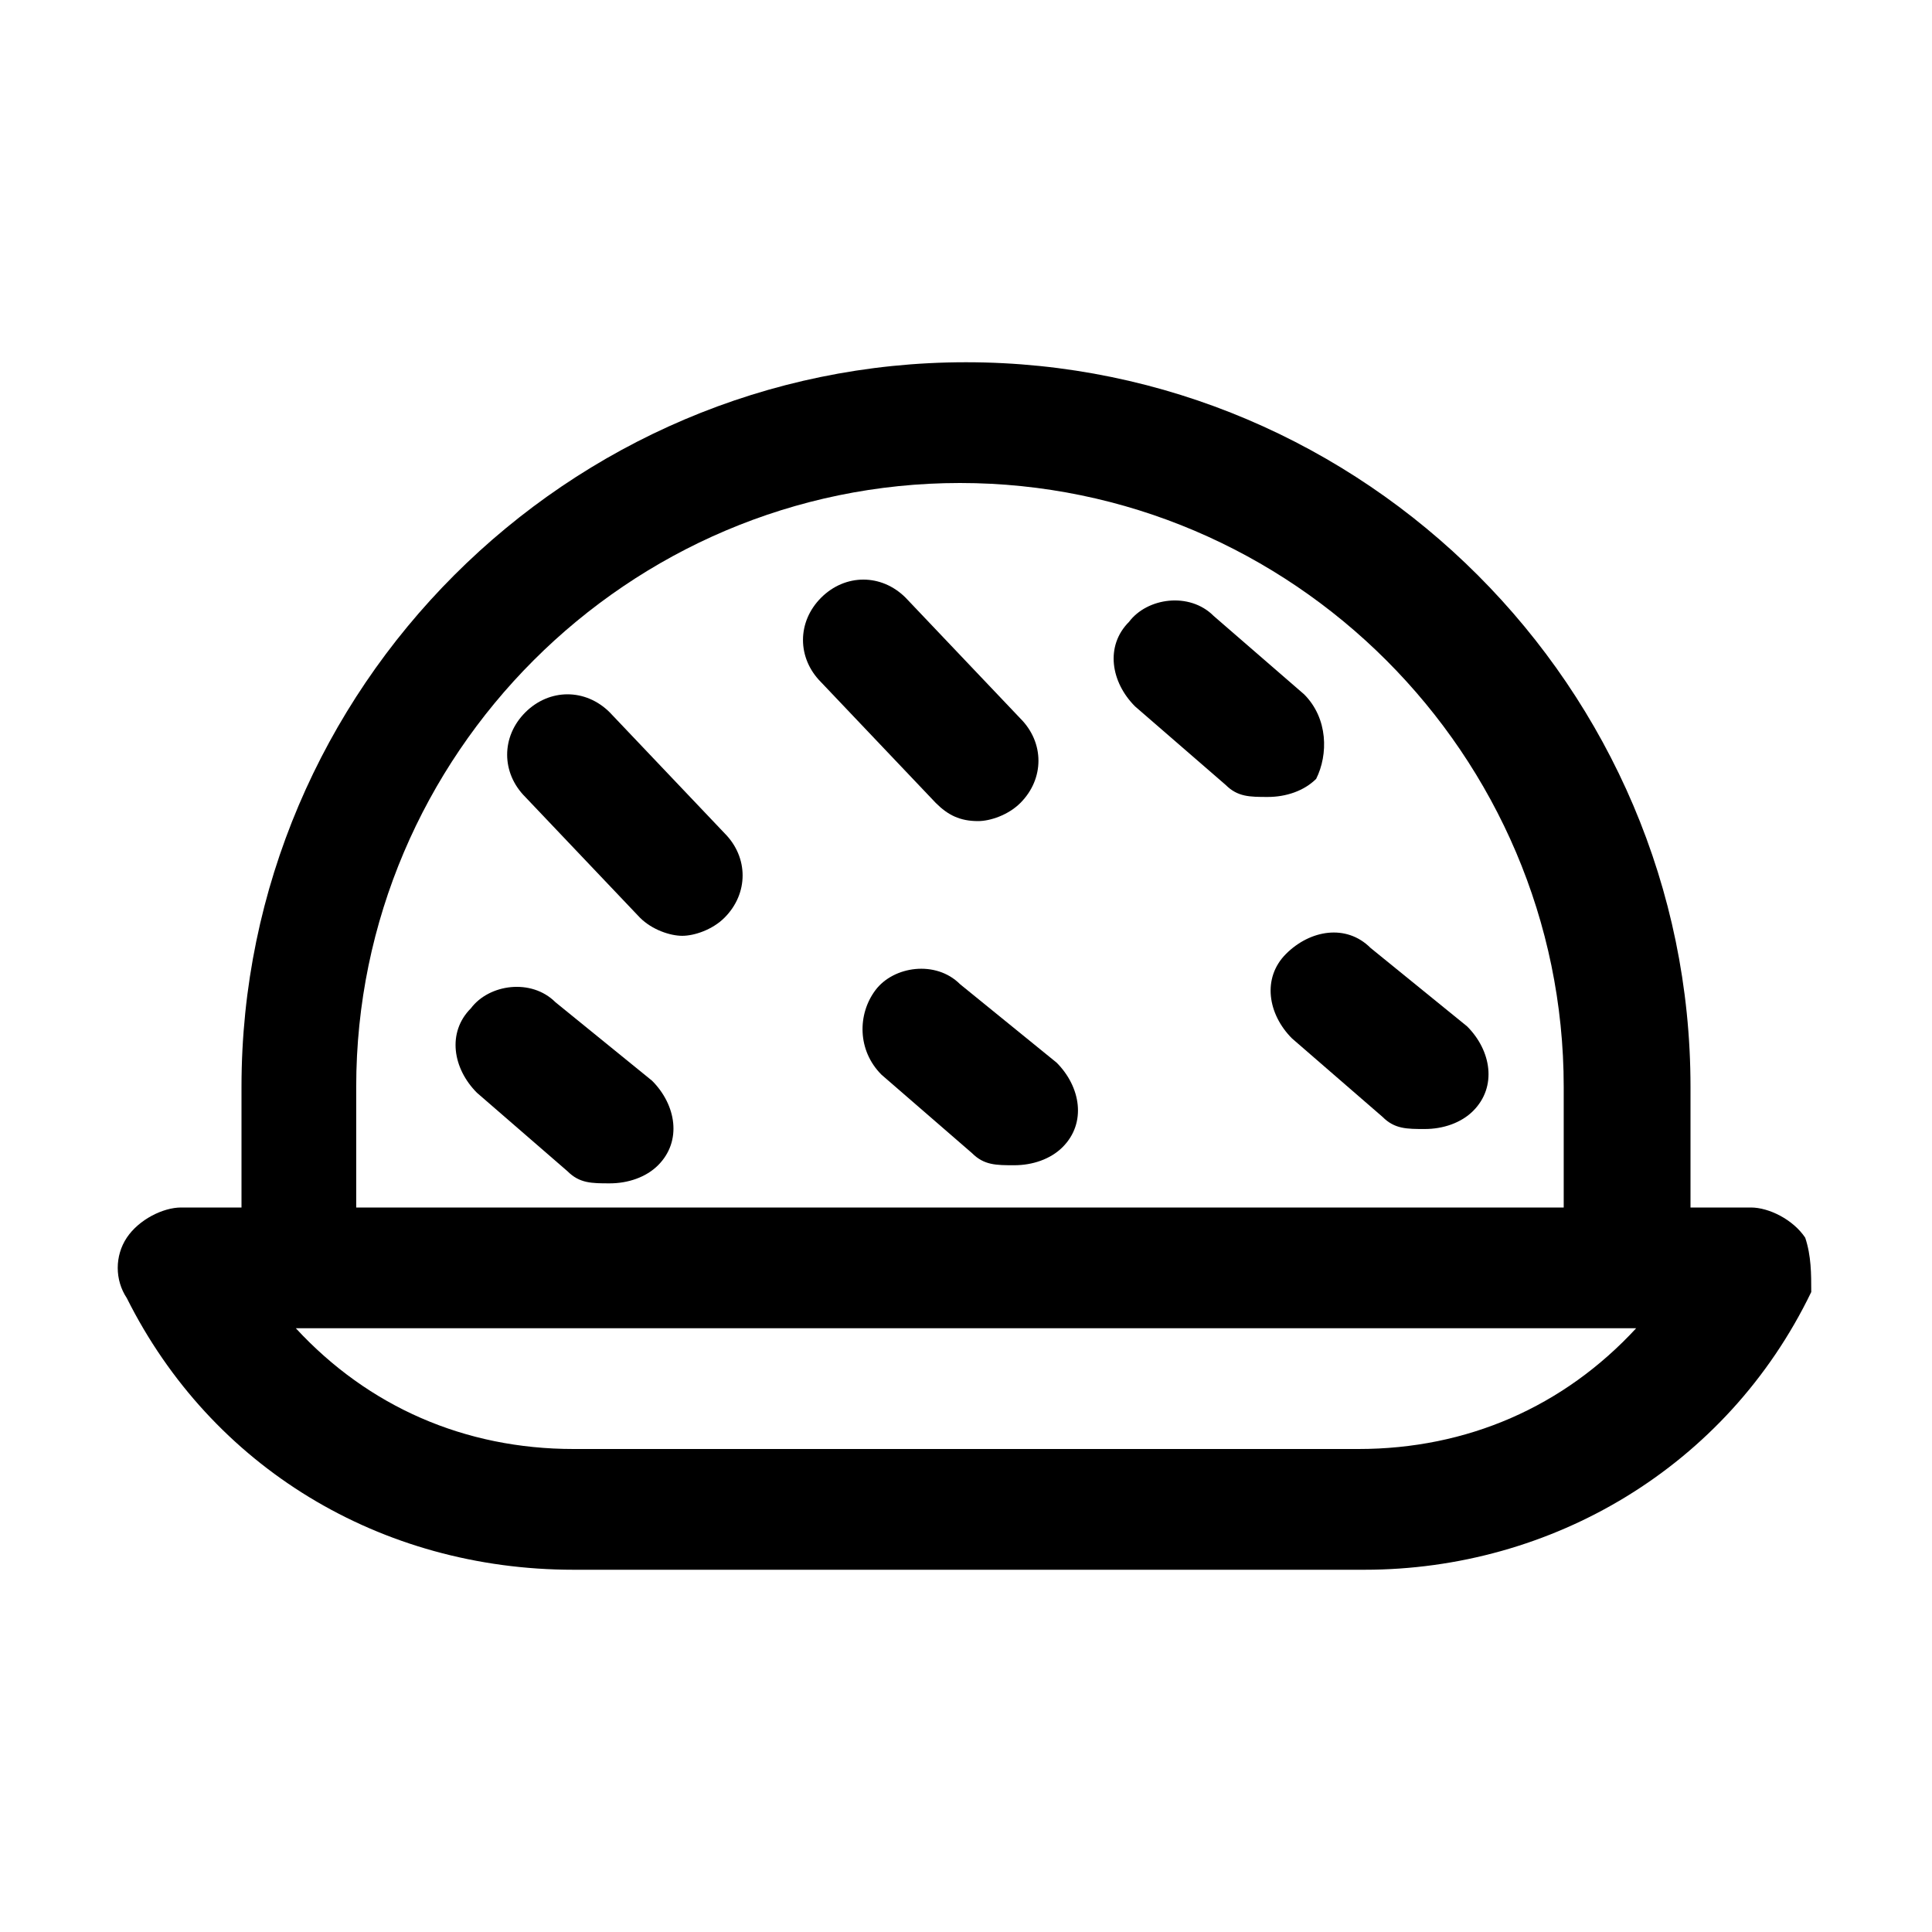
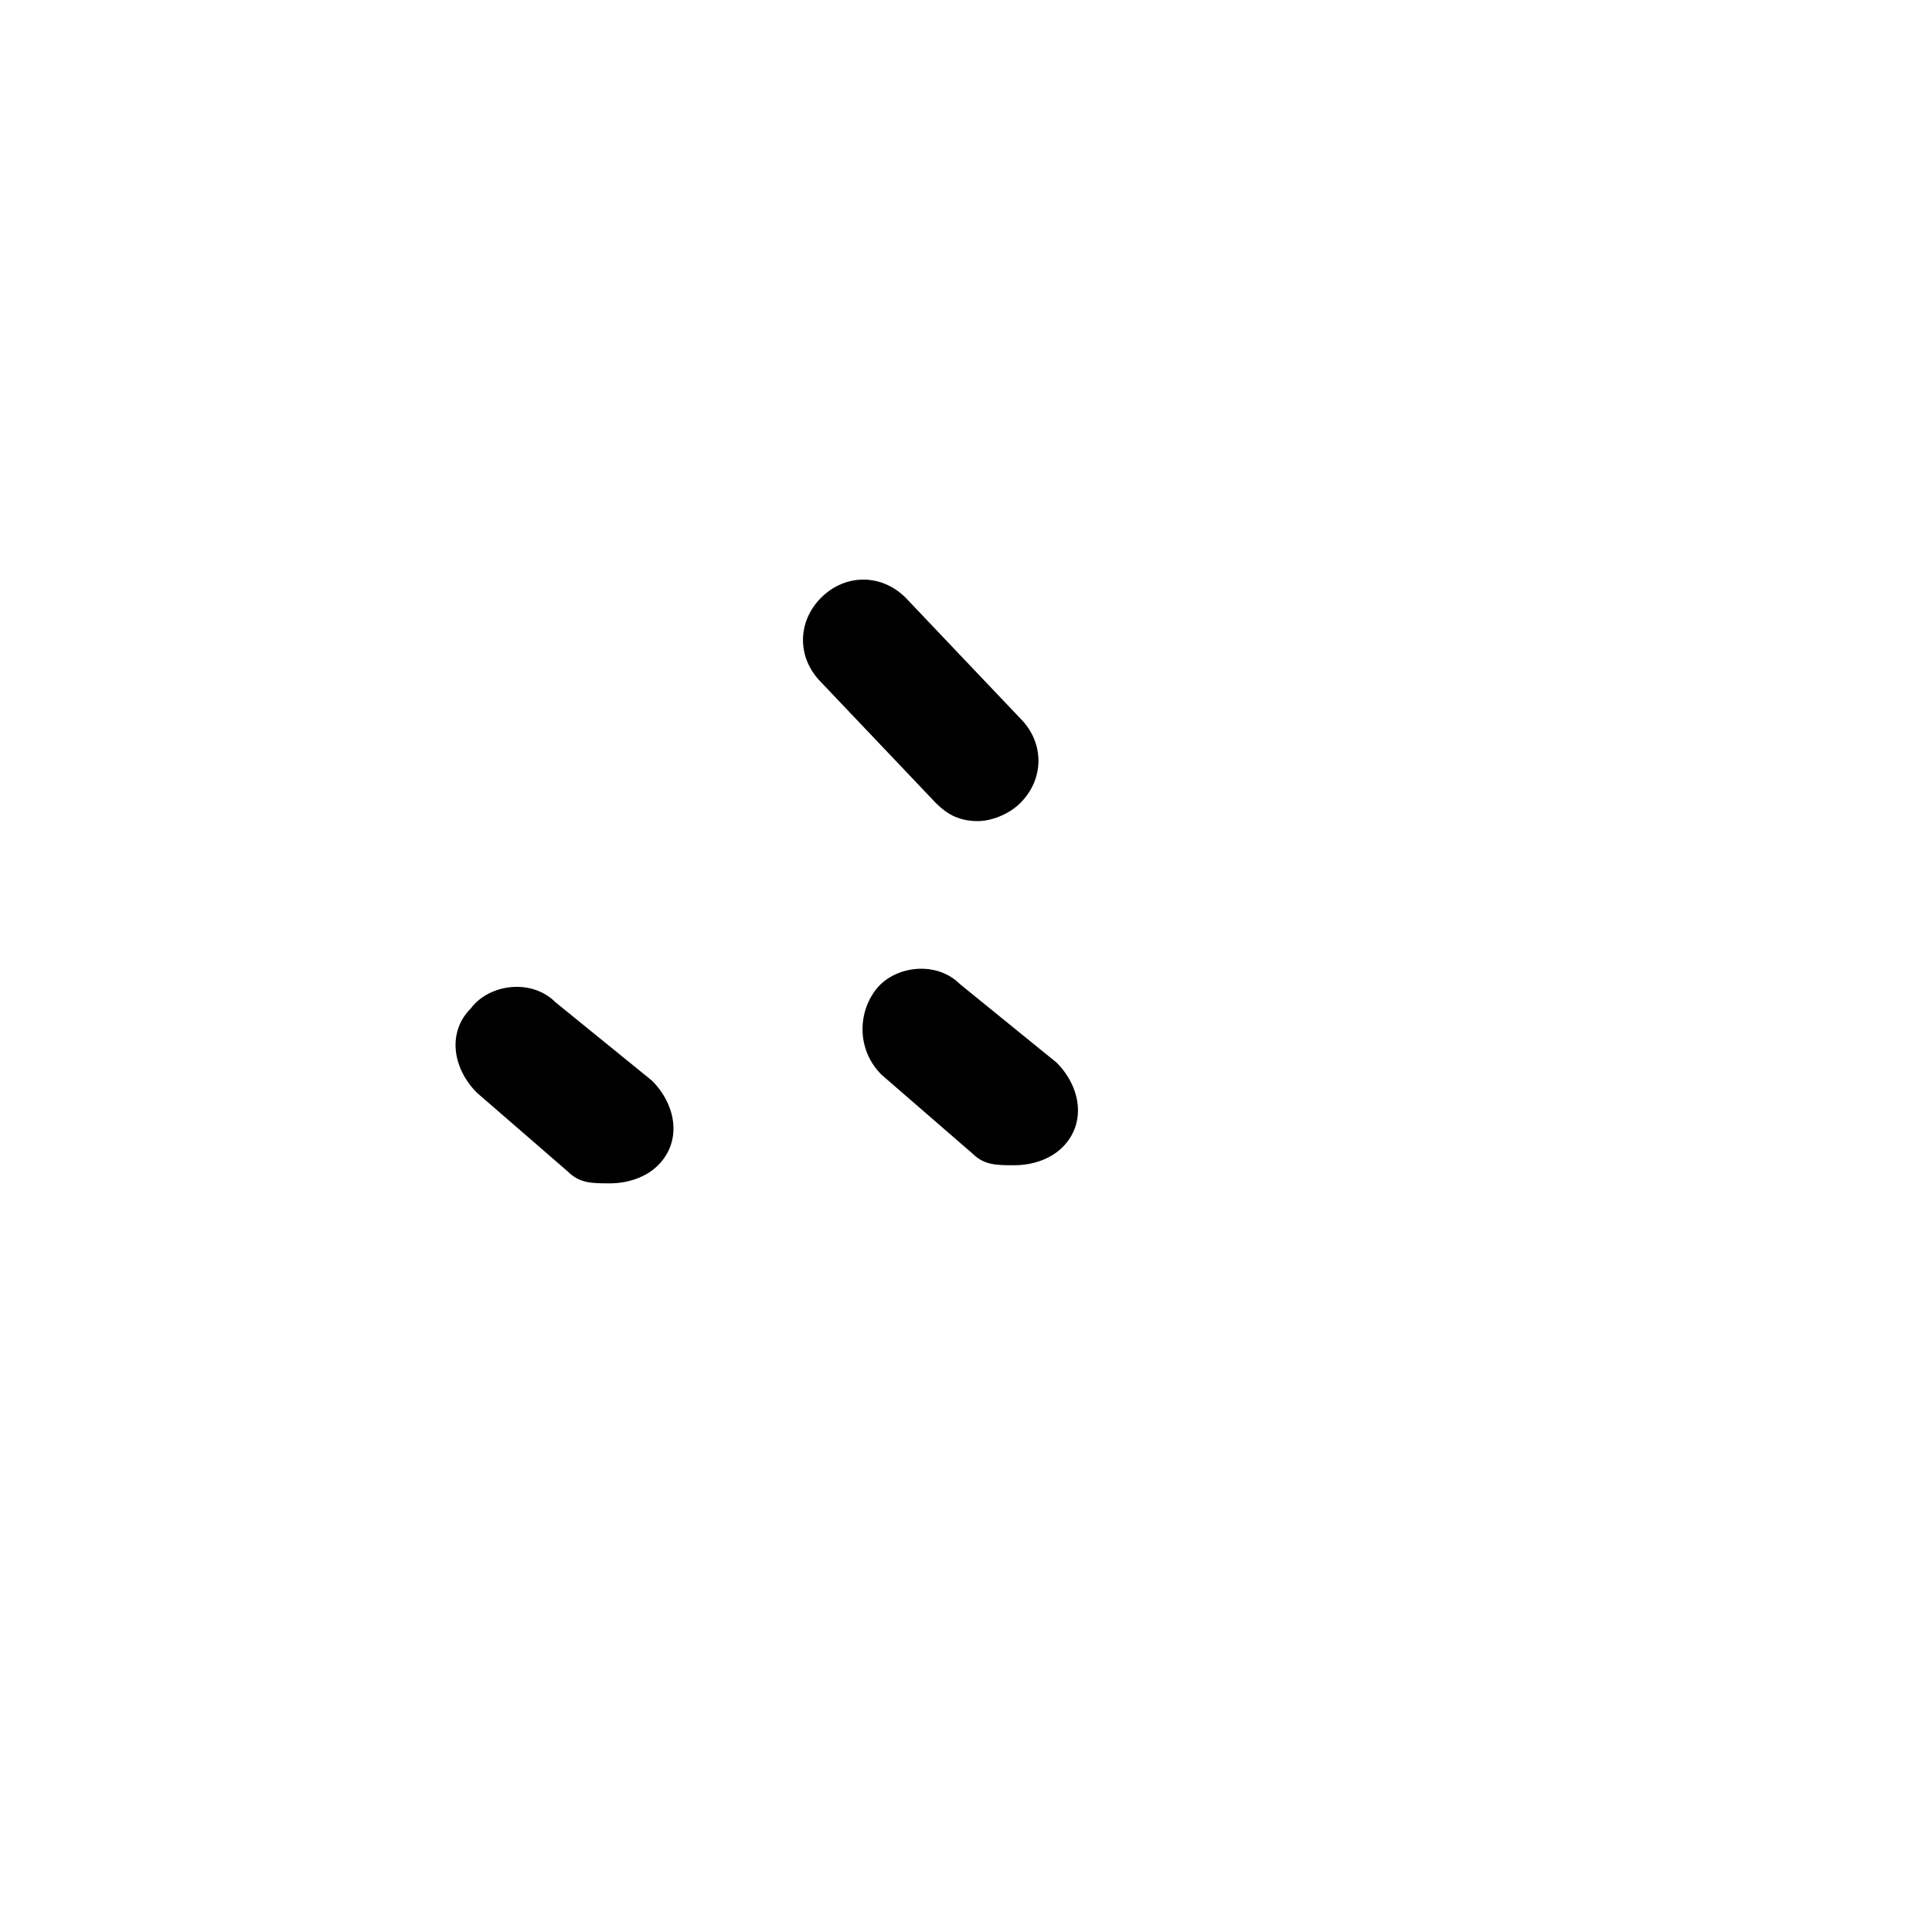
<svg xmlns="http://www.w3.org/2000/svg" fill="#000000" width="800px" height="800px" viewBox="0 0 32 32" id="rice" version="1.1" xml:space="preserve">
  <g>
-     <path d="M29.9,20.5C29.7,20.2,29.3,20,29,20h-1v-2c0-6.6-5.4-12-12-12s-12,5.4-12,12v2H3c-0.3,0-0.7,0.2-0.9,0.5s-0.2,0.7,0,1   C3.5,24.3,6.3,26,9.5,26h13.1c3.1,0,6-1.7,7.4-4.6C30,21.1,30,20.8,29.9,20.5z M5.9,18c0-5.5,4.5-10,10-10s10,4.5,10,10v2H5.9V18z    M22.5,24H9.5c-1.8,0-3.4-0.7-4.6-2h0H27h0.1C25.9,23.3,24.3,24,22.5,24z" />
-     <path d="M22.7,15.7c-0.4-0.4-1-0.3-1.4,0.1c-0.4,0.4-0.3,1,0.1,1.4l1.5,1.3c0.2,0.2,0.4,0.2,0.7,0.2c0.3,0,0.6-0.1,0.8-0.3   c0.4-0.4,0.3-1-0.1-1.4L22.7,15.7z" />
-     <path d="M21.6,11.5l-1.5-1.3c-0.4-0.4-1.1-0.3-1.4,0.1c-0.4,0.4-0.3,1,0.1,1.4l1.5,1.3c0.2,0.2,0.4,0.2,0.7,0.2   c0.3,0,0.6-0.1,0.8-0.3C22,12.5,22,11.9,21.6,11.5z" />
    <path d="M9.2,16.6c-0.4-0.4-1.1-0.3-1.4,0.1c-0.4,0.4-0.3,1,0.1,1.4l1.5,1.3c0.2,0.2,0.4,0.2,0.7,0.2c0.3,0,0.6-0.1,0.8-0.3   c0.4-0.4,0.3-1-0.1-1.4L9.2,16.6z" />
    <path d="M15.9,16.3c-0.4-0.4-1.1-0.3-1.4,0.1s-0.3,1,0.1,1.4l1.5,1.3c0.2,0.2,0.4,0.2,0.7,0.2c0.3,0,0.6-0.1,0.8-0.3   c0.4-0.4,0.3-1-0.1-1.4L15.9,16.3z" />
-     <path d="M10.1,11.8c-0.4-0.4-1-0.4-1.4,0c-0.4,0.4-0.4,1,0,1.4l1.9,2c0.2,0.2,0.5,0.3,0.7,0.3c0.2,0,0.5-0.1,0.7-0.3   c0.4-0.4,0.4-1,0-1.4L10.1,11.8z" />
    <path d="M16.2,13.6c0.2,0,0.5-0.1,0.7-0.3c0.4-0.4,0.4-1,0-1.4l-1.9-2c-0.4-0.4-1-0.4-1.4,0c-0.4,0.4-0.4,1,0,1.4l1.9,2   C15.7,13.5,15.9,13.6,16.2,13.6z" />
  </g>
</svg>